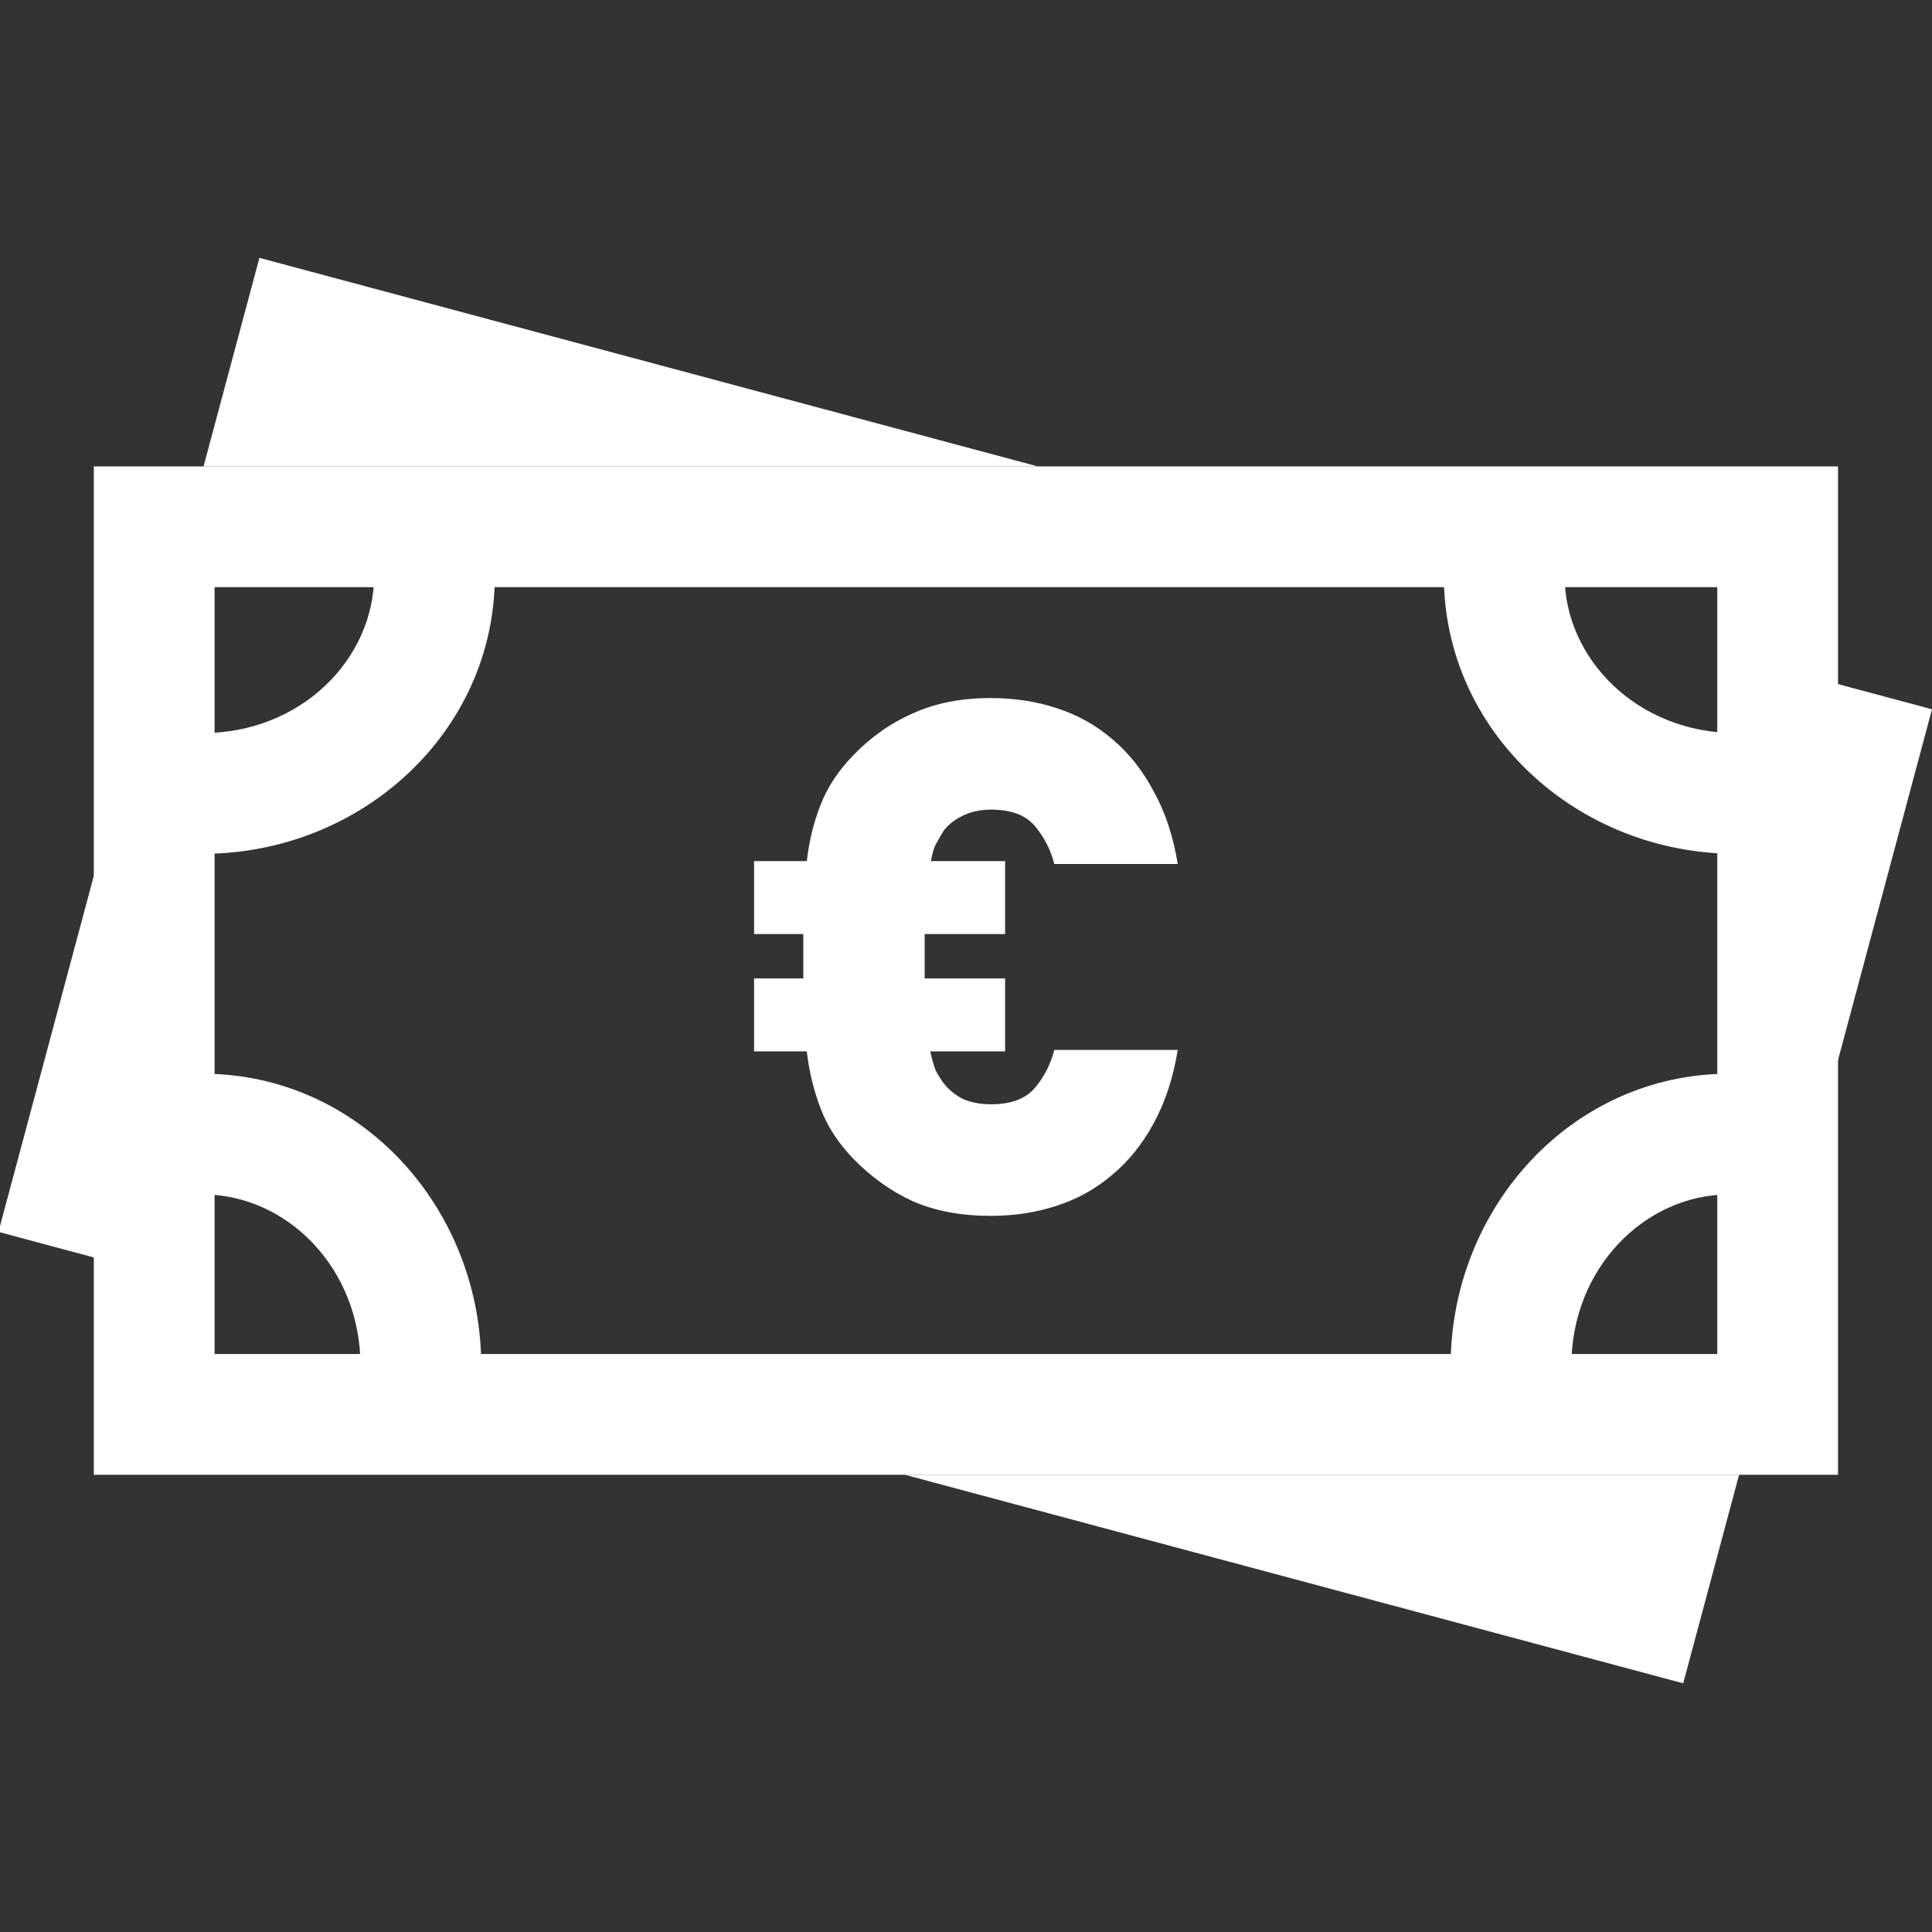
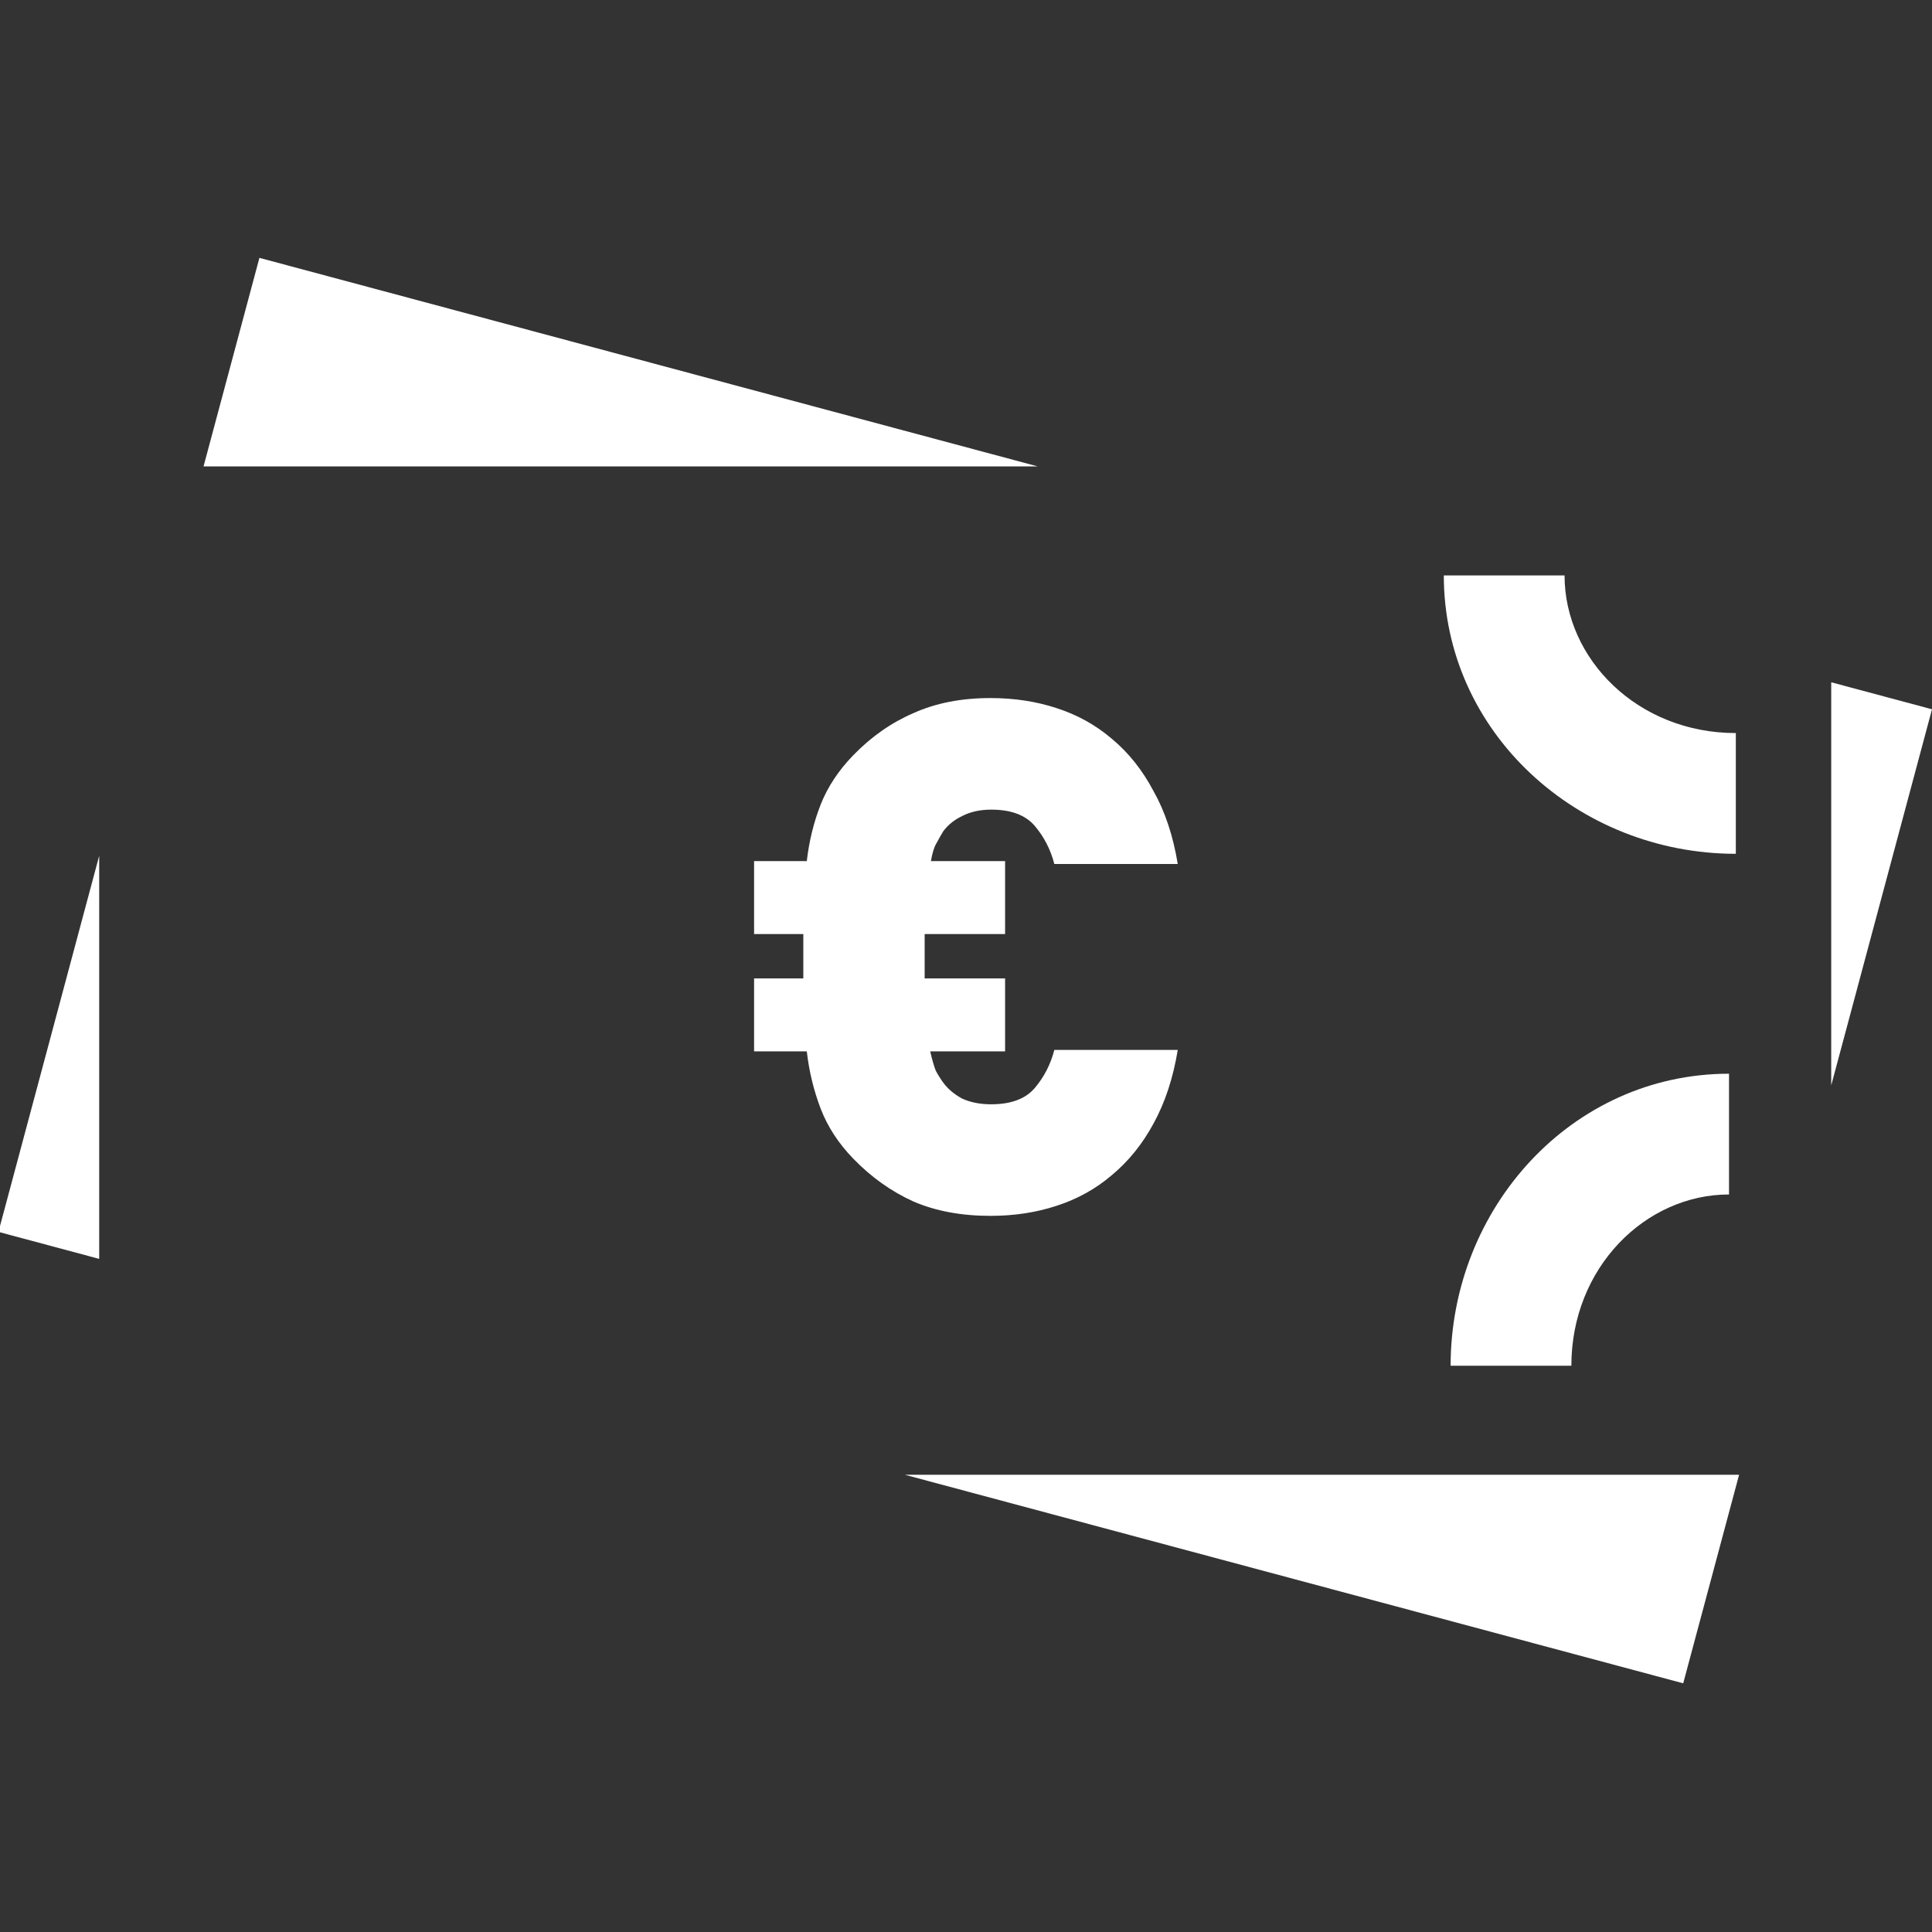
<svg xmlns="http://www.w3.org/2000/svg" width="128" height="128" viewBox="0 0 128 128" fill="none">
  <rect x="0" y="0" width="128" height="128" fill="#333333" stroke="none" />
  <g clip-path="url(#clip0)">
-     <path fill-rule="evenodd" clip-rule="evenodd" d="M113.774 38.9H14.215V89.707H113.774V38.9ZM6.215 30.9V97.707H121.774V30.9H6.215Z" fill="white" />
    <path fill-rule="evenodd" clip-rule="evenodd" d="M17.187 17.084L68.75 30.9H13.485L17.187 17.084ZM121.323 71.911L128 46.992L121.323 45.203V71.911ZM59.954 97.708L111.517 111.524L115.219 97.708H59.954ZM6.572 83.404L-0.104 81.615L6.572 56.697V83.404Z" fill="white" />
-     <path fill-rule="evenodd" clip-rule="evenodd" d="M114.552 79.137C109.009 79.137 104.107 83.986 104.107 90.485H96.107C96.107 80.031 104.14 71.137 114.552 71.137V79.137Z" fill="white" />
-     <path fill-rule="evenodd" clip-rule="evenodd" d="M13.438 79.137C18.981 79.137 23.883 83.986 23.883 90.485H31.883C31.883 80.031 23.849 71.137 13.438 71.137V79.137Z" fill="white" />
+     <path fill-rule="evenodd" clip-rule="evenodd" d="M114.552 79.137C109.009 79.137 104.107 83.986 104.107 90.485H96.107C96.107 80.031 104.14 71.137 114.552 71.137V79.137" fill="white" />
    <path fill-rule="evenodd" clip-rule="evenodd" d="M103.656 38.122C103.656 43.666 108.504 48.567 115.003 48.567L115.003 56.567C104.55 56.567 95.656 48.534 95.656 38.122L103.656 38.122Z" fill="white" />
-     <path fill-rule="evenodd" clip-rule="evenodd" d="M24.785 38.122C24.785 43.666 19.937 48.567 13.438 48.567L13.438 56.567C23.891 56.567 32.785 48.534 32.785 38.122L24.785 38.122Z" fill="white" />
    <path d="M78.029 69.561C77.723 71.425 77.187 73.052 76.421 74.442C75.686 75.8 74.768 76.937 73.665 77.853C72.593 78.769 71.368 79.449 69.99 79.891C68.642 80.333 67.188 80.554 65.626 80.554C63.696 80.554 61.996 80.238 60.526 79.606C59.056 78.943 57.724 77.995 56.53 76.763C55.55 75.752 54.83 74.647 54.37 73.447C53.911 72.246 53.605 70.983 53.452 69.656H49.96V64.822H53.222V61.885H49.96V57.051H53.452C53.605 55.724 53.911 54.477 54.37 53.308C54.83 52.139 55.55 51.049 56.53 50.038C57.724 48.806 59.056 47.874 60.526 47.243C61.996 46.579 63.696 46.248 65.626 46.248C67.188 46.248 68.642 46.469 69.99 46.911C71.368 47.353 72.593 48.032 73.665 48.949C74.768 49.865 75.686 51.018 76.421 52.408C77.187 53.766 77.723 55.377 78.029 57.241H69.852C69.607 56.293 69.178 55.456 68.566 54.73C67.953 54.003 66.989 53.64 65.671 53.64C64.936 53.64 64.293 53.782 63.742 54.066C63.221 54.319 62.808 54.651 62.502 55.061C62.349 55.314 62.195 55.582 62.042 55.867C61.889 56.119 61.767 56.514 61.675 57.051H66.59V61.885H61.261V64.822H66.59V69.656H61.629C61.751 70.193 61.874 70.619 61.996 70.935C62.15 71.219 62.318 71.488 62.502 71.741C62.808 72.151 63.221 72.499 63.742 72.783C64.293 73.036 64.936 73.162 65.671 73.162C66.989 73.162 67.953 72.799 68.566 72.072C69.178 71.346 69.607 70.509 69.852 69.561H78.029Z" fill="white" />
  </g>
  <defs>
    <clipPath id="clip0">
      <rect width="128" height="128" fill="white" />
    </clipPath>
  </defs>
</svg>